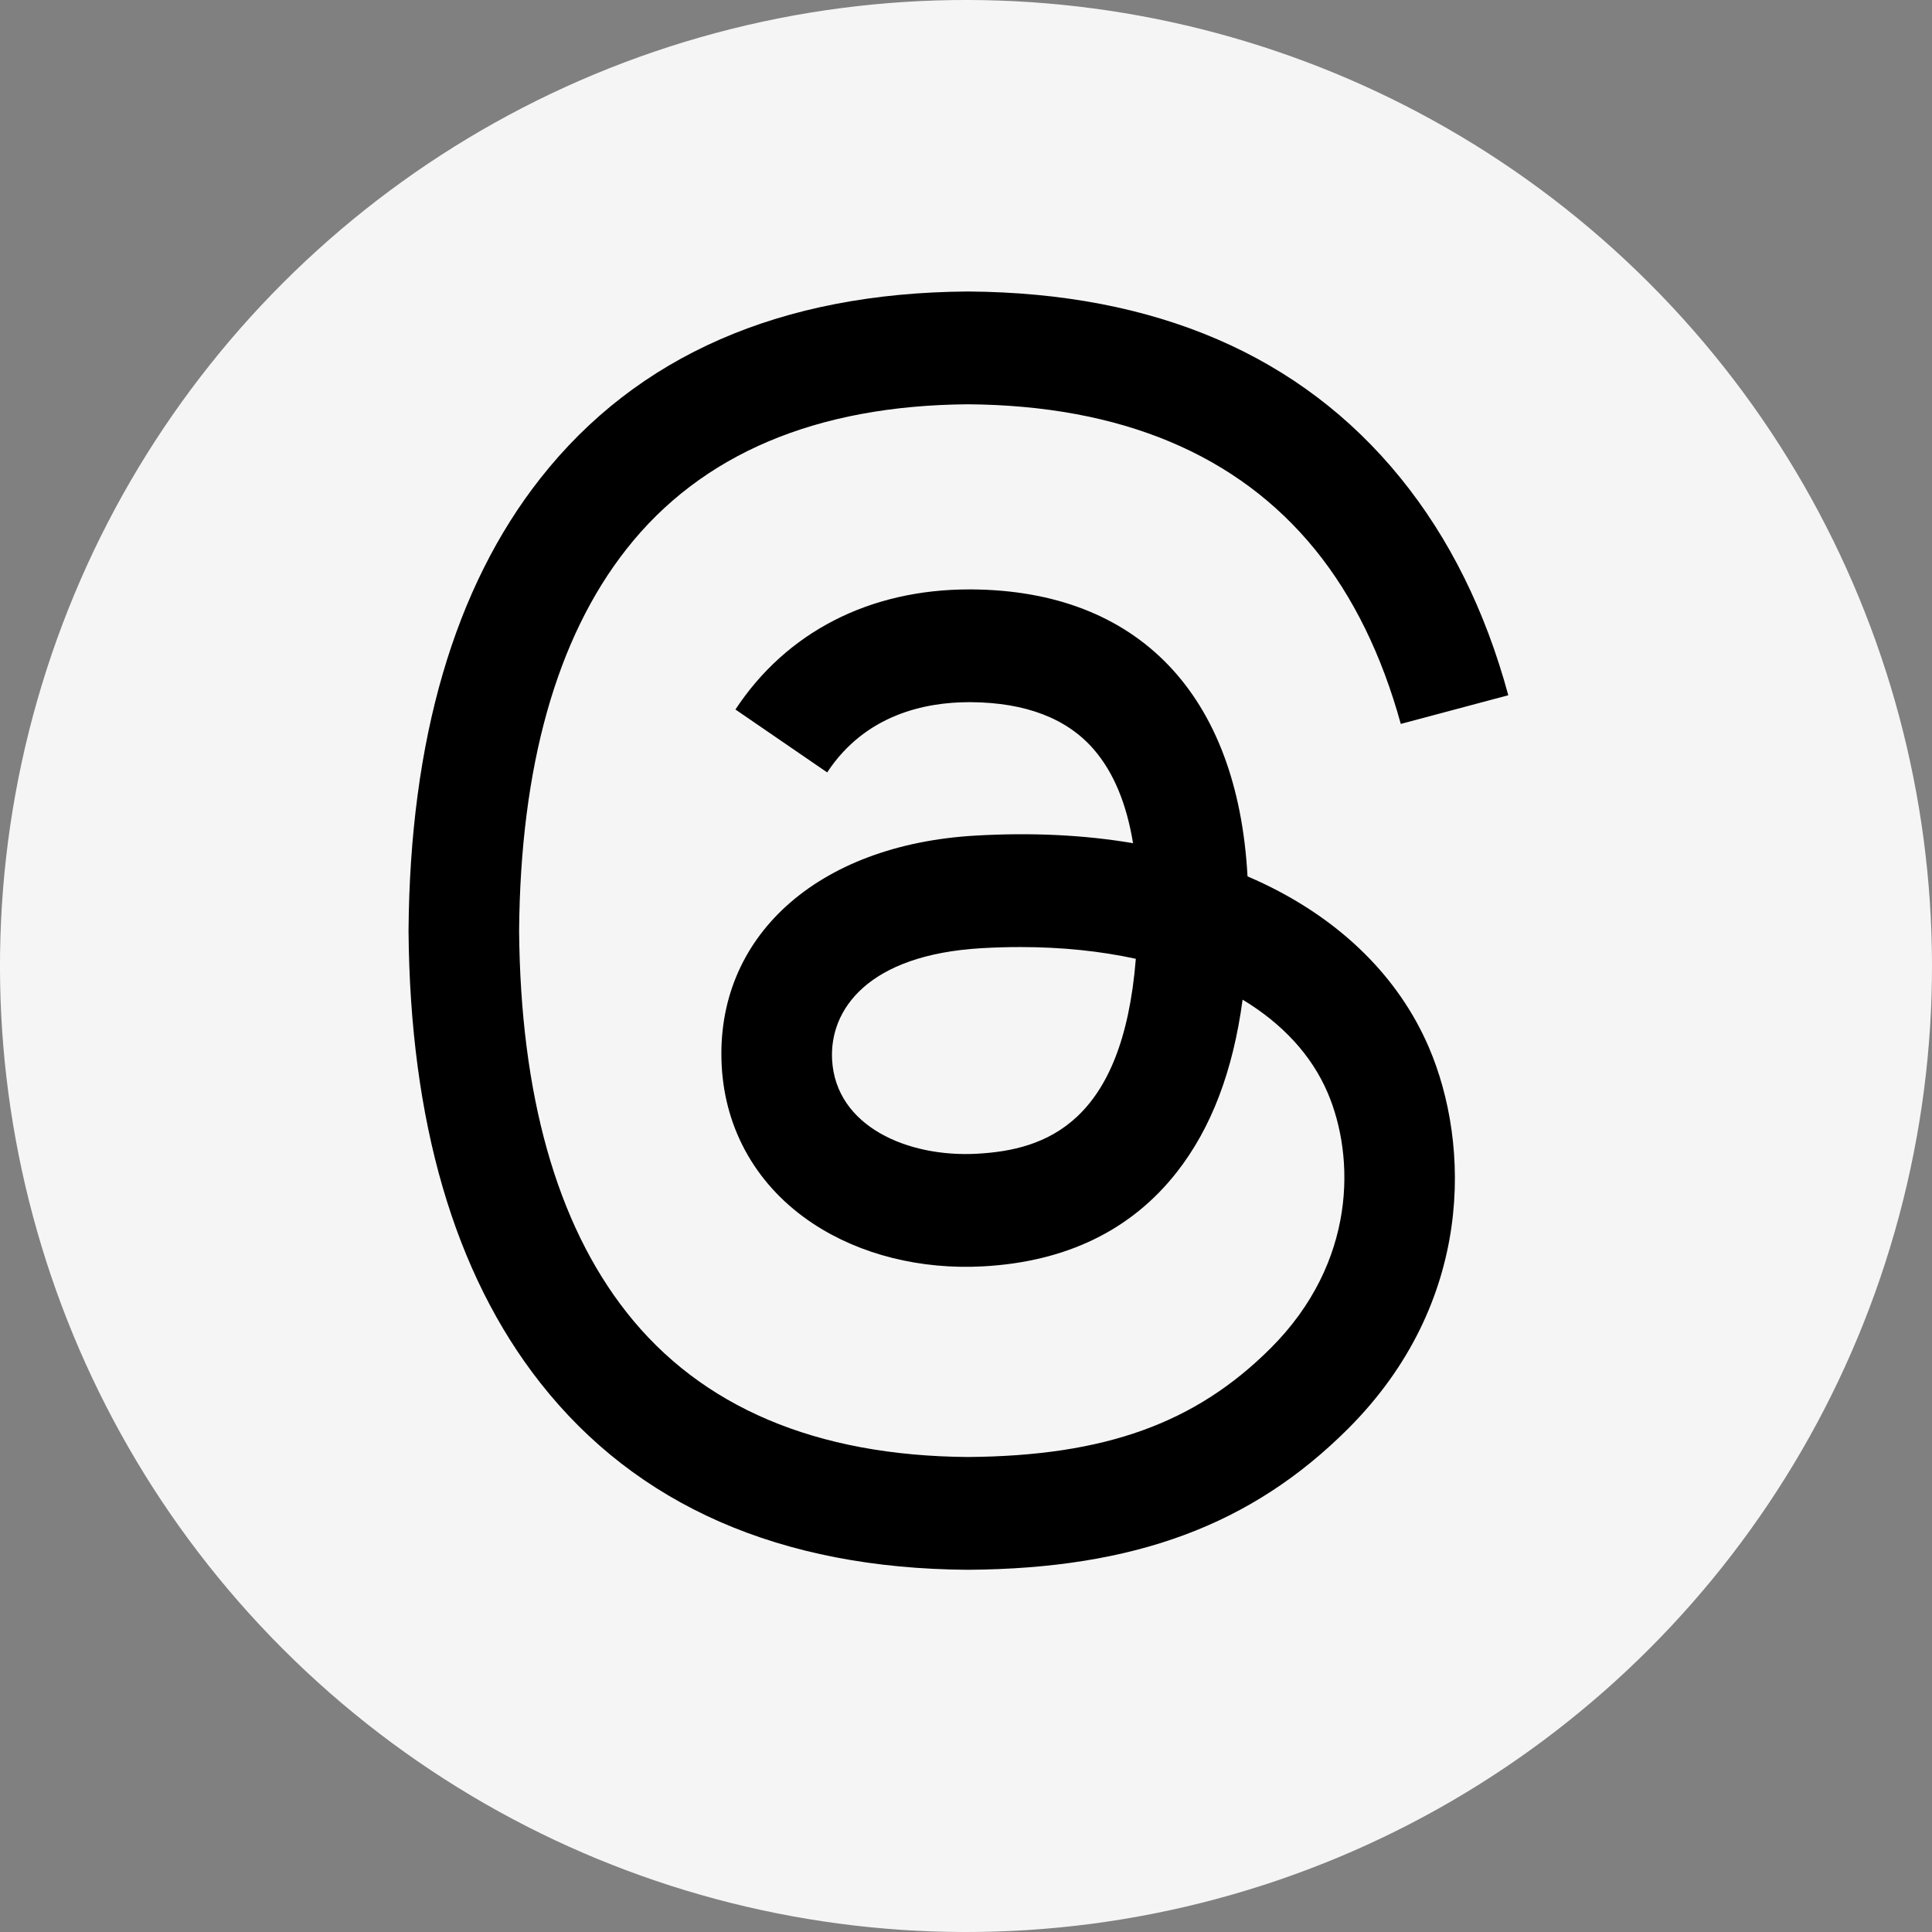
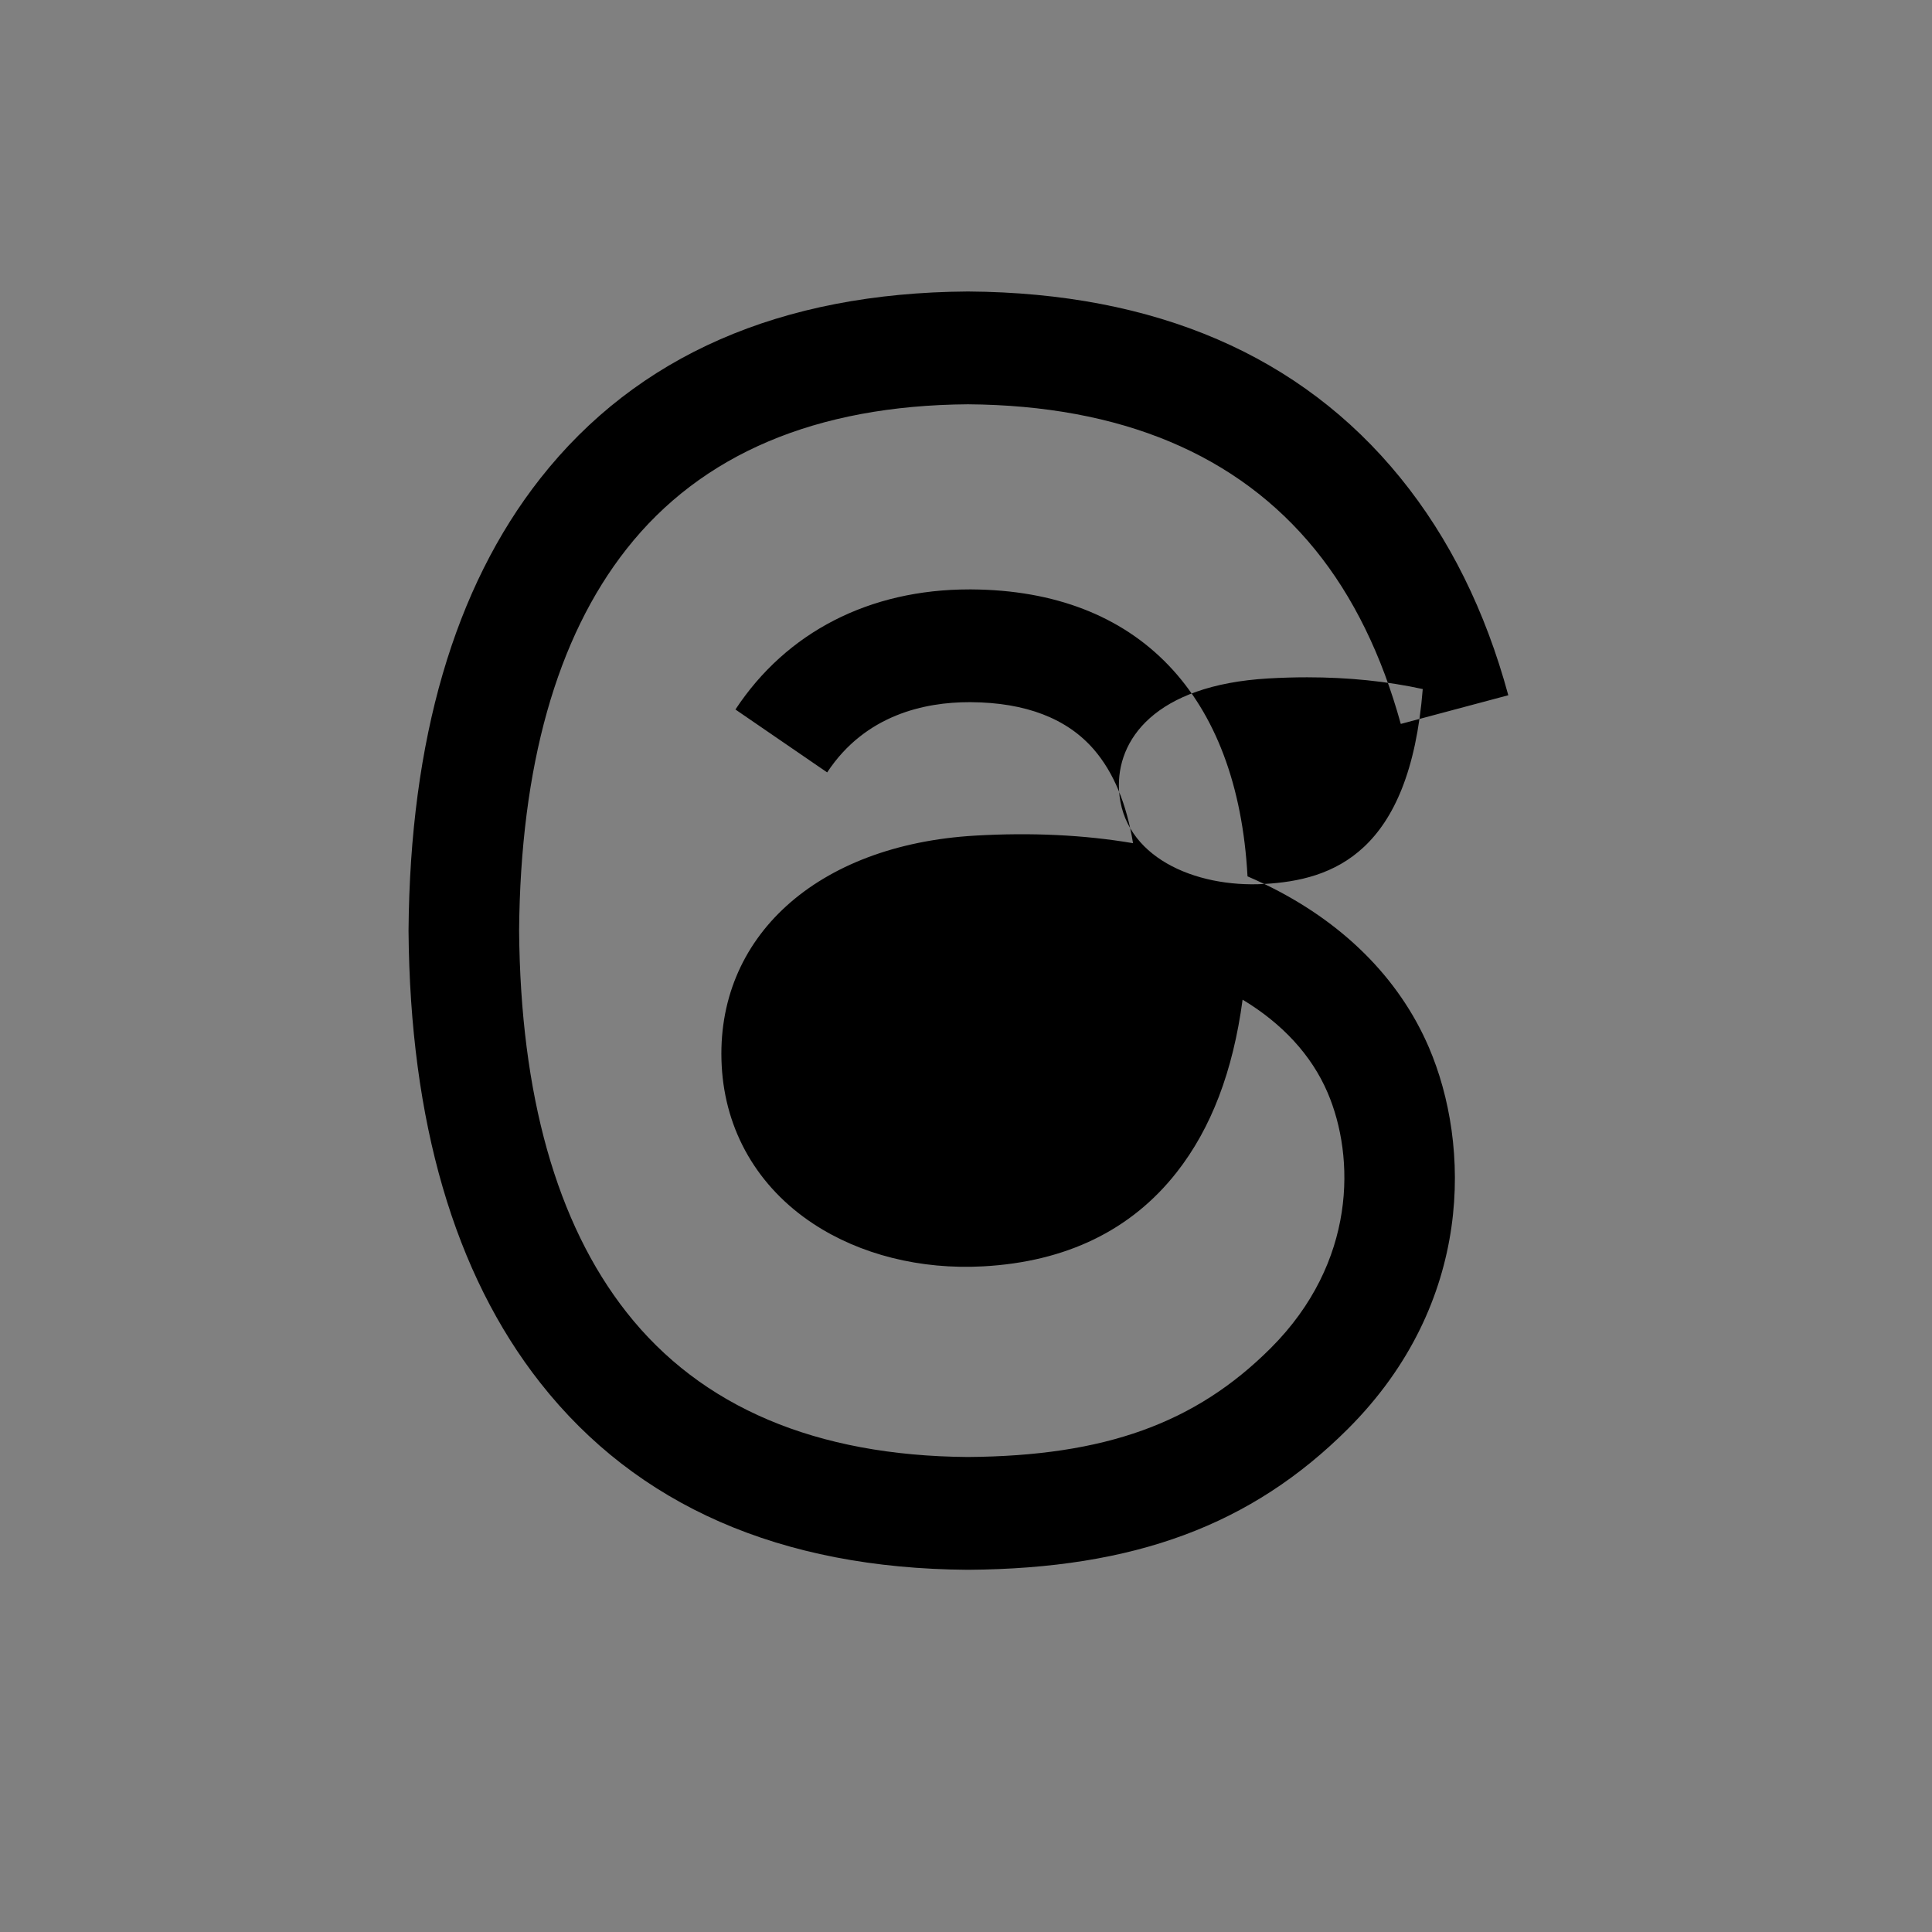
<svg xmlns="http://www.w3.org/2000/svg" id="Capa_2" viewBox="0 0 852.73 852.73">
  <rect x="0" y="0" width="852.73" height="852.73" fill="#808080" stroke="none" />
  <defs>
    <style>
      .cls-1 {
        fill: #f5f5f5;
      }
    </style>
  </defs>
  <g id="Layer_1">
    <g>
-       <circle class="cls-1" cx="426.36" cy="426.37" r="426.36" transform="translate(-176.61 426.36) rotate(-45)" />
-       <path d="M558.02,390.16c-2.43-1.16-4.9-2.29-7.4-3.36-4.35-80.24-48.2-126.18-121.82-126.65-.33,0-.67,0-1,0-44.04,0-80.66,18.8-103.2,53l40.49,27.77c16.84-25.55,43.27-31,62.73-31,.22,0,.45,0,.67,0,24.24.16,42.53,7.2,54.37,20.95,8.62,10.01,14.38,23.83,17.23,41.29-21.49-3.65-44.74-4.78-69.58-3.35-70,4.03-114.99,44.85-111.97,101.58,1.53,28.77,15.87,53.53,40.36,69.7,20.71,13.67,47.38,20.36,75.1,18.84,36.61-2.01,65.32-15.97,85.36-41.51,15.22-19.39,24.84-44.53,29.09-76.2,17.45,10.53,30.38,24.38,37.52,41.04,12.14,28.31,12.85,74.84-25.11,112.77-33.26,33.23-73.24,47.6-133.66,48.05-67.03-.5-117.72-21.99-150.67-63.89-30.86-39.23-46.81-95.9-47.41-168.43.6-72.53,16.54-129.2,47.41-168.43,32.96-41.9,83.65-63.39,150.67-63.89,67.51.5,119.09,22.1,153.3,64.2,16.78,20.64,29.43,46.61,37.77,76.88l47.45-12.66c-10.11-37.26-26.01-69.37-47.66-96-43.87-53.97-108.03-81.63-190.7-82.2h-.33c-82.5.57-145.94,28.33-188.56,82.51-37.93,48.21-57.49,115.3-58.15,199.39v.2s0,.2,0,.2c.66,84.09,20.22,151.18,58.15,199.39,42.62,54.18,106.06,81.94,188.56,82.51h.33c73.35-.51,125.05-19.71,167.64-62.26,55.72-55.67,54.04-125.45,35.68-168.29-13.18-30.72-38.3-55.67-72.65-72.15ZM431.38,509.22c-30.68,1.73-62.55-12.04-64.12-41.54-1.16-21.87,15.56-46.27,66-49.18,5.78-.33,11.44-.5,17.01-.5,18.32,0,35.46,1.78,51.05,5.19-5.81,72.59-39.9,84.37-69.94,86.02Z" />
+       <path d="M558.02,390.16c-2.43-1.16-4.9-2.29-7.4-3.36-4.35-80.24-48.2-126.18-121.82-126.65-.33,0-.67,0-1,0-44.04,0-80.66,18.8-103.2,53l40.49,27.77c16.84-25.55,43.27-31,62.73-31,.22,0,.45,0,.67,0,24.24.16,42.53,7.2,54.37,20.95,8.62,10.01,14.38,23.83,17.23,41.29-21.49-3.65-44.74-4.78-69.58-3.35-70,4.03-114.99,44.85-111.97,101.58,1.53,28.77,15.87,53.53,40.36,69.7,20.71,13.67,47.38,20.36,75.1,18.84,36.61-2.01,65.32-15.97,85.36-41.51,15.22-19.39,24.84-44.53,29.09-76.2,17.45,10.53,30.38,24.38,37.52,41.04,12.14,28.31,12.85,74.84-25.11,112.77-33.26,33.23-73.24,47.6-133.66,48.05-67.03-.5-117.72-21.99-150.67-63.89-30.86-39.23-46.81-95.9-47.41-168.43.6-72.53,16.54-129.2,47.41-168.43,32.96-41.9,83.65-63.39,150.67-63.89,67.51.5,119.09,22.1,153.3,64.2,16.78,20.64,29.43,46.61,37.77,76.88l47.45-12.66c-10.11-37.26-26.01-69.37-47.66-96-43.87-53.97-108.03-81.63-190.7-82.2h-.33c-82.5.57-145.94,28.33-188.56,82.51-37.93,48.21-57.49,115.3-58.15,199.39v.2s0,.2,0,.2c.66,84.09,20.22,151.18,58.15,199.39,42.62,54.18,106.06,81.94,188.56,82.51h.33c73.35-.51,125.05-19.71,167.64-62.26,55.72-55.67,54.04-125.45,35.68-168.29-13.18-30.72-38.3-55.67-72.65-72.15Zc-30.68,1.73-62.55-12.04-64.12-41.54-1.16-21.87,15.56-46.27,66-49.18,5.78-.33,11.44-.5,17.01-.5,18.32,0,35.46,1.78,51.05,5.19-5.81,72.59-39.9,84.37-69.94,86.02Z" />
    </g>
  </g>
</svg>